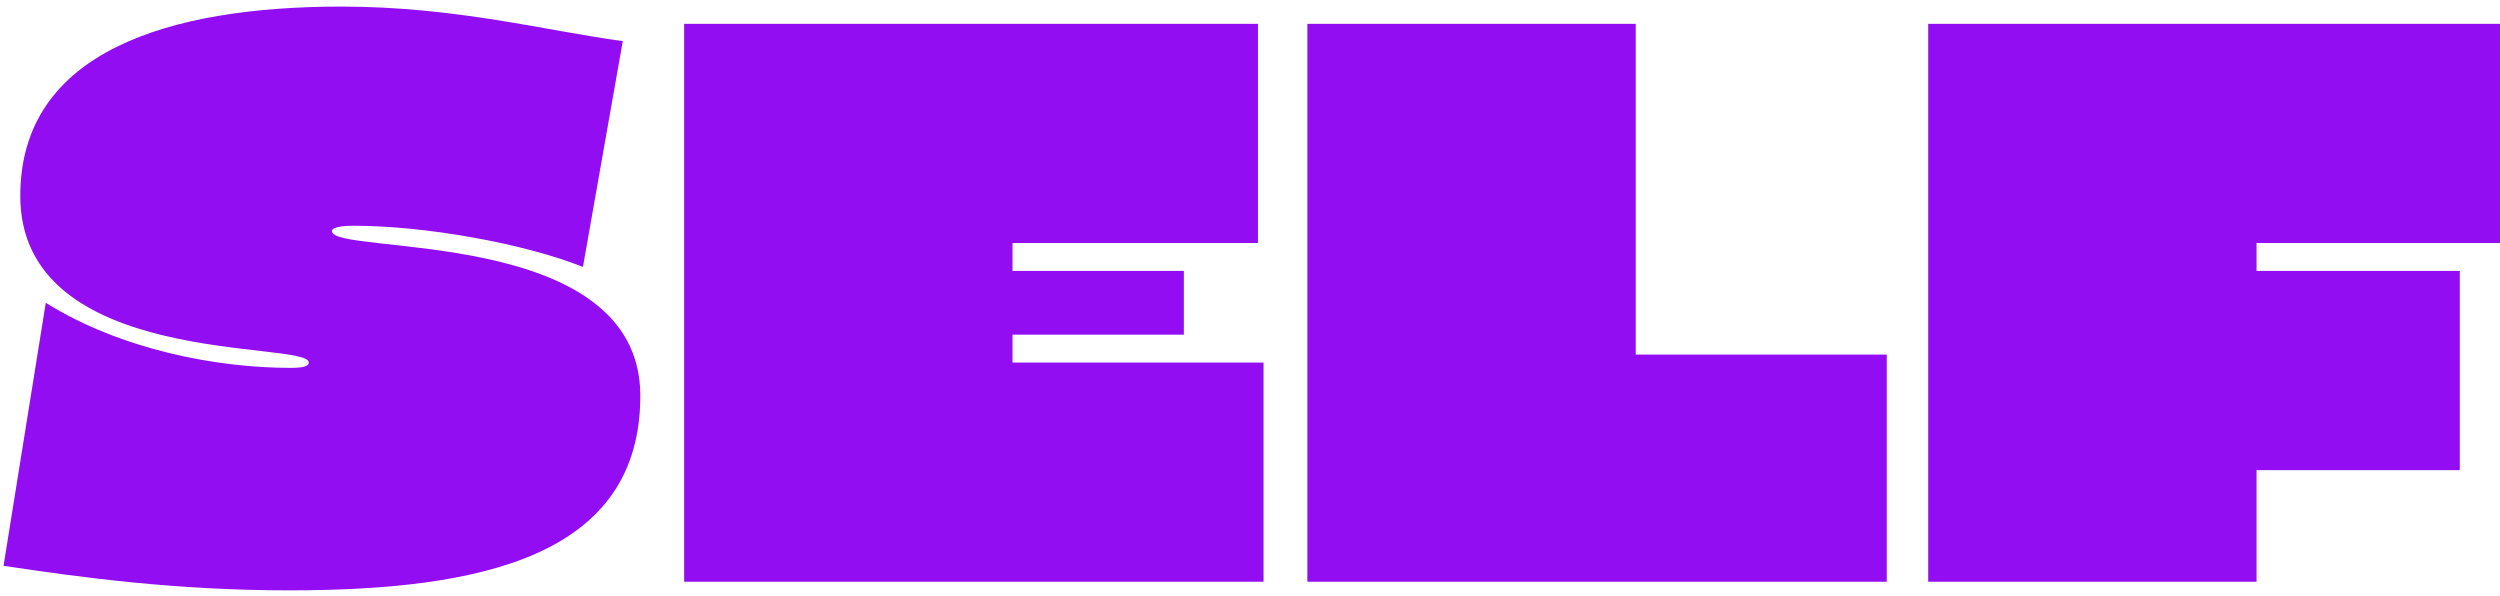
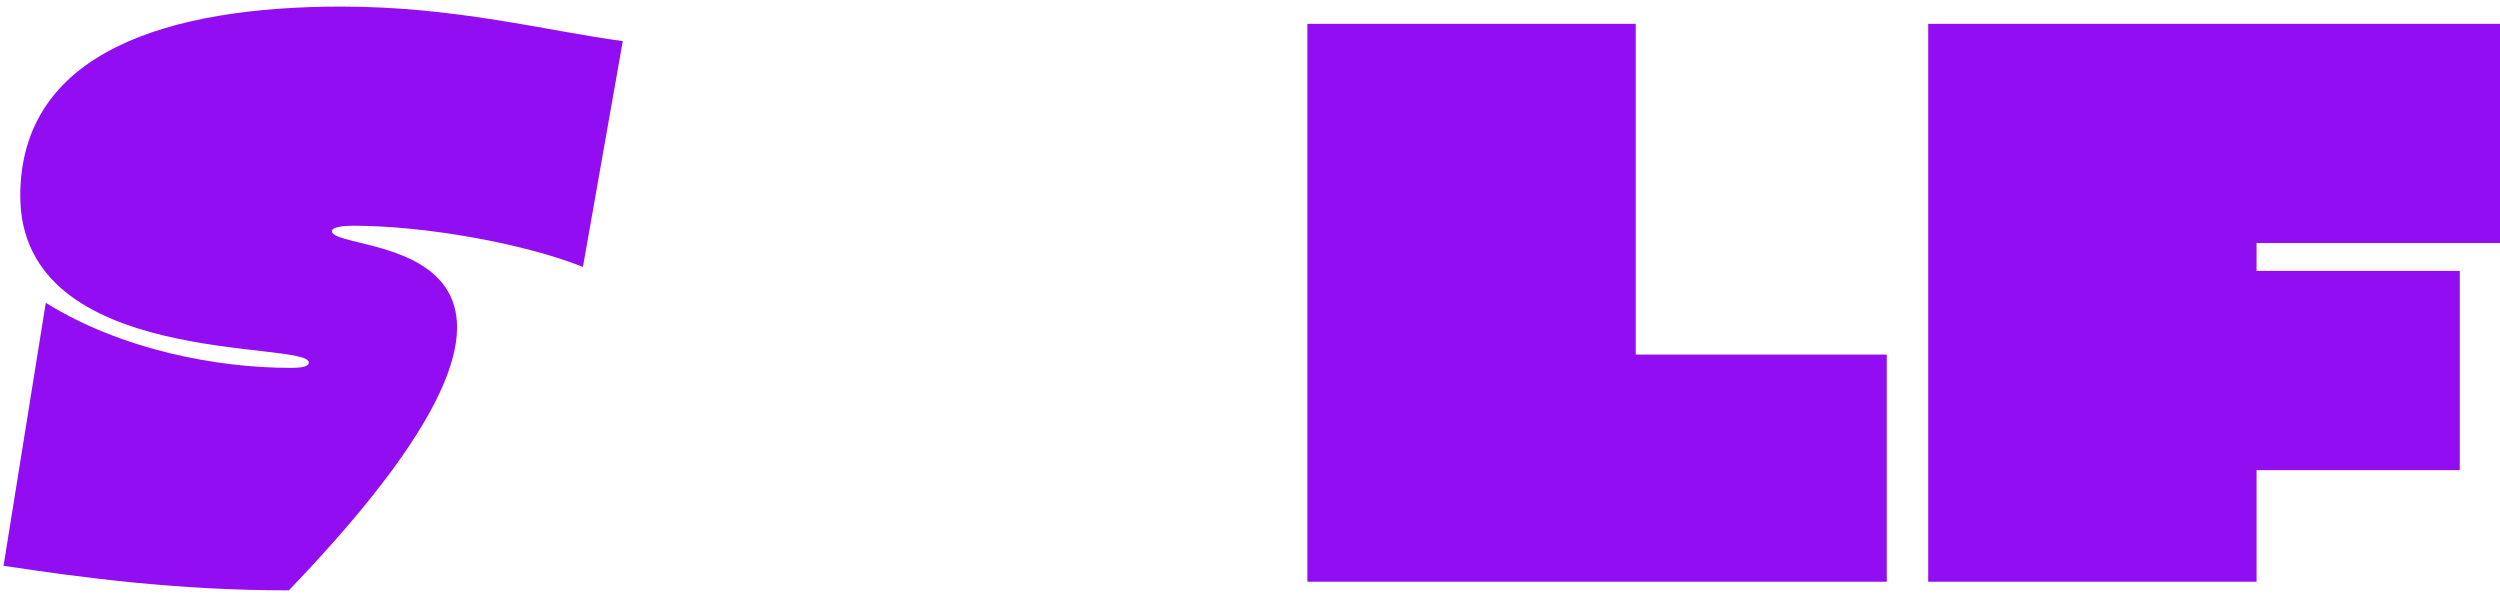
<svg xmlns="http://www.w3.org/2000/svg" width="100%" height="100%" viewBox="0 0 214 51" version="1.1" xml:space="preserve" style="fill-rule:evenodd;clip-rule:evenodd;stroke-linejoin:round;stroke-miterlimit:2;">
  <g transform="matrix(5.685,0,0,5.685,-3629.45,-6392.39)" fill="#930DF2">
-     <path d="M647.803,1125.05C646.675,1124.9 645.295,1124.53 643.567,1124.53C640.963,1124.53 638.731,1125.21 638.731,1127.38C638.731,1129.99 643.075,1129.55 643.075,1129.89C643.075,1129.95 642.979,1129.97 642.799,1129.97C641.695,1129.97 640.255,1129.7 639.115,1128.99L638.479,1132.95C639.667,1133.13 641.095,1133.32 642.775,1133.32C645.667,1133.32 648.067,1132.81 648.067,1130.39C648.067,1127.81 643.423,1128.29 643.423,1127.91C643.423,1127.86 643.543,1127.83 643.747,1127.83C644.839,1127.83 646.327,1128.1 647.203,1128.45L647.803,1125.05Z" style="fill-rule:nonzero;" />
-     <path d="M653.671,1129.89L653.671,1129.47L656.251,1129.47L656.251,1128.51L653.671,1128.51L653.671,1128.09L657.367,1128.09L657.367,1124.79L648.727,1124.79L648.727,1133.19L657.451,1133.19L657.451,1129.89L653.671,1129.89Z" style="fill-rule:nonzero;" />
+     <path d="M647.803,1125.05C646.675,1124.9 645.295,1124.53 643.567,1124.53C640.963,1124.53 638.731,1125.21 638.731,1127.38C638.731,1129.99 643.075,1129.55 643.075,1129.89C643.075,1129.95 642.979,1129.97 642.799,1129.97C641.695,1129.97 640.255,1129.7 639.115,1128.99L638.479,1132.95C639.667,1133.13 641.095,1133.32 642.775,1133.32C648.067,1127.81 643.423,1128.29 643.423,1127.91C643.423,1127.86 643.543,1127.83 643.747,1127.83C644.839,1127.83 646.327,1128.1 647.203,1128.45L647.803,1125.05Z" style="fill-rule:nonzero;" />
    <path d="M663.055,1124.79L658.111,1124.79L658.111,1133.19L666.835,1133.19L666.835,1129.77L663.055,1129.77L663.055,1124.79Z" style="fill-rule:nonzero;" />
    <path d="M672.403,1131.51L675.463,1131.51L675.463,1128.51L672.403,1128.51L672.403,1128.09L676.099,1128.09L676.099,1124.79L667.459,1124.79L667.459,1133.19L672.403,1133.19L672.403,1131.51Z" style="fill-rule:nonzero;" />
  </g>
</svg>